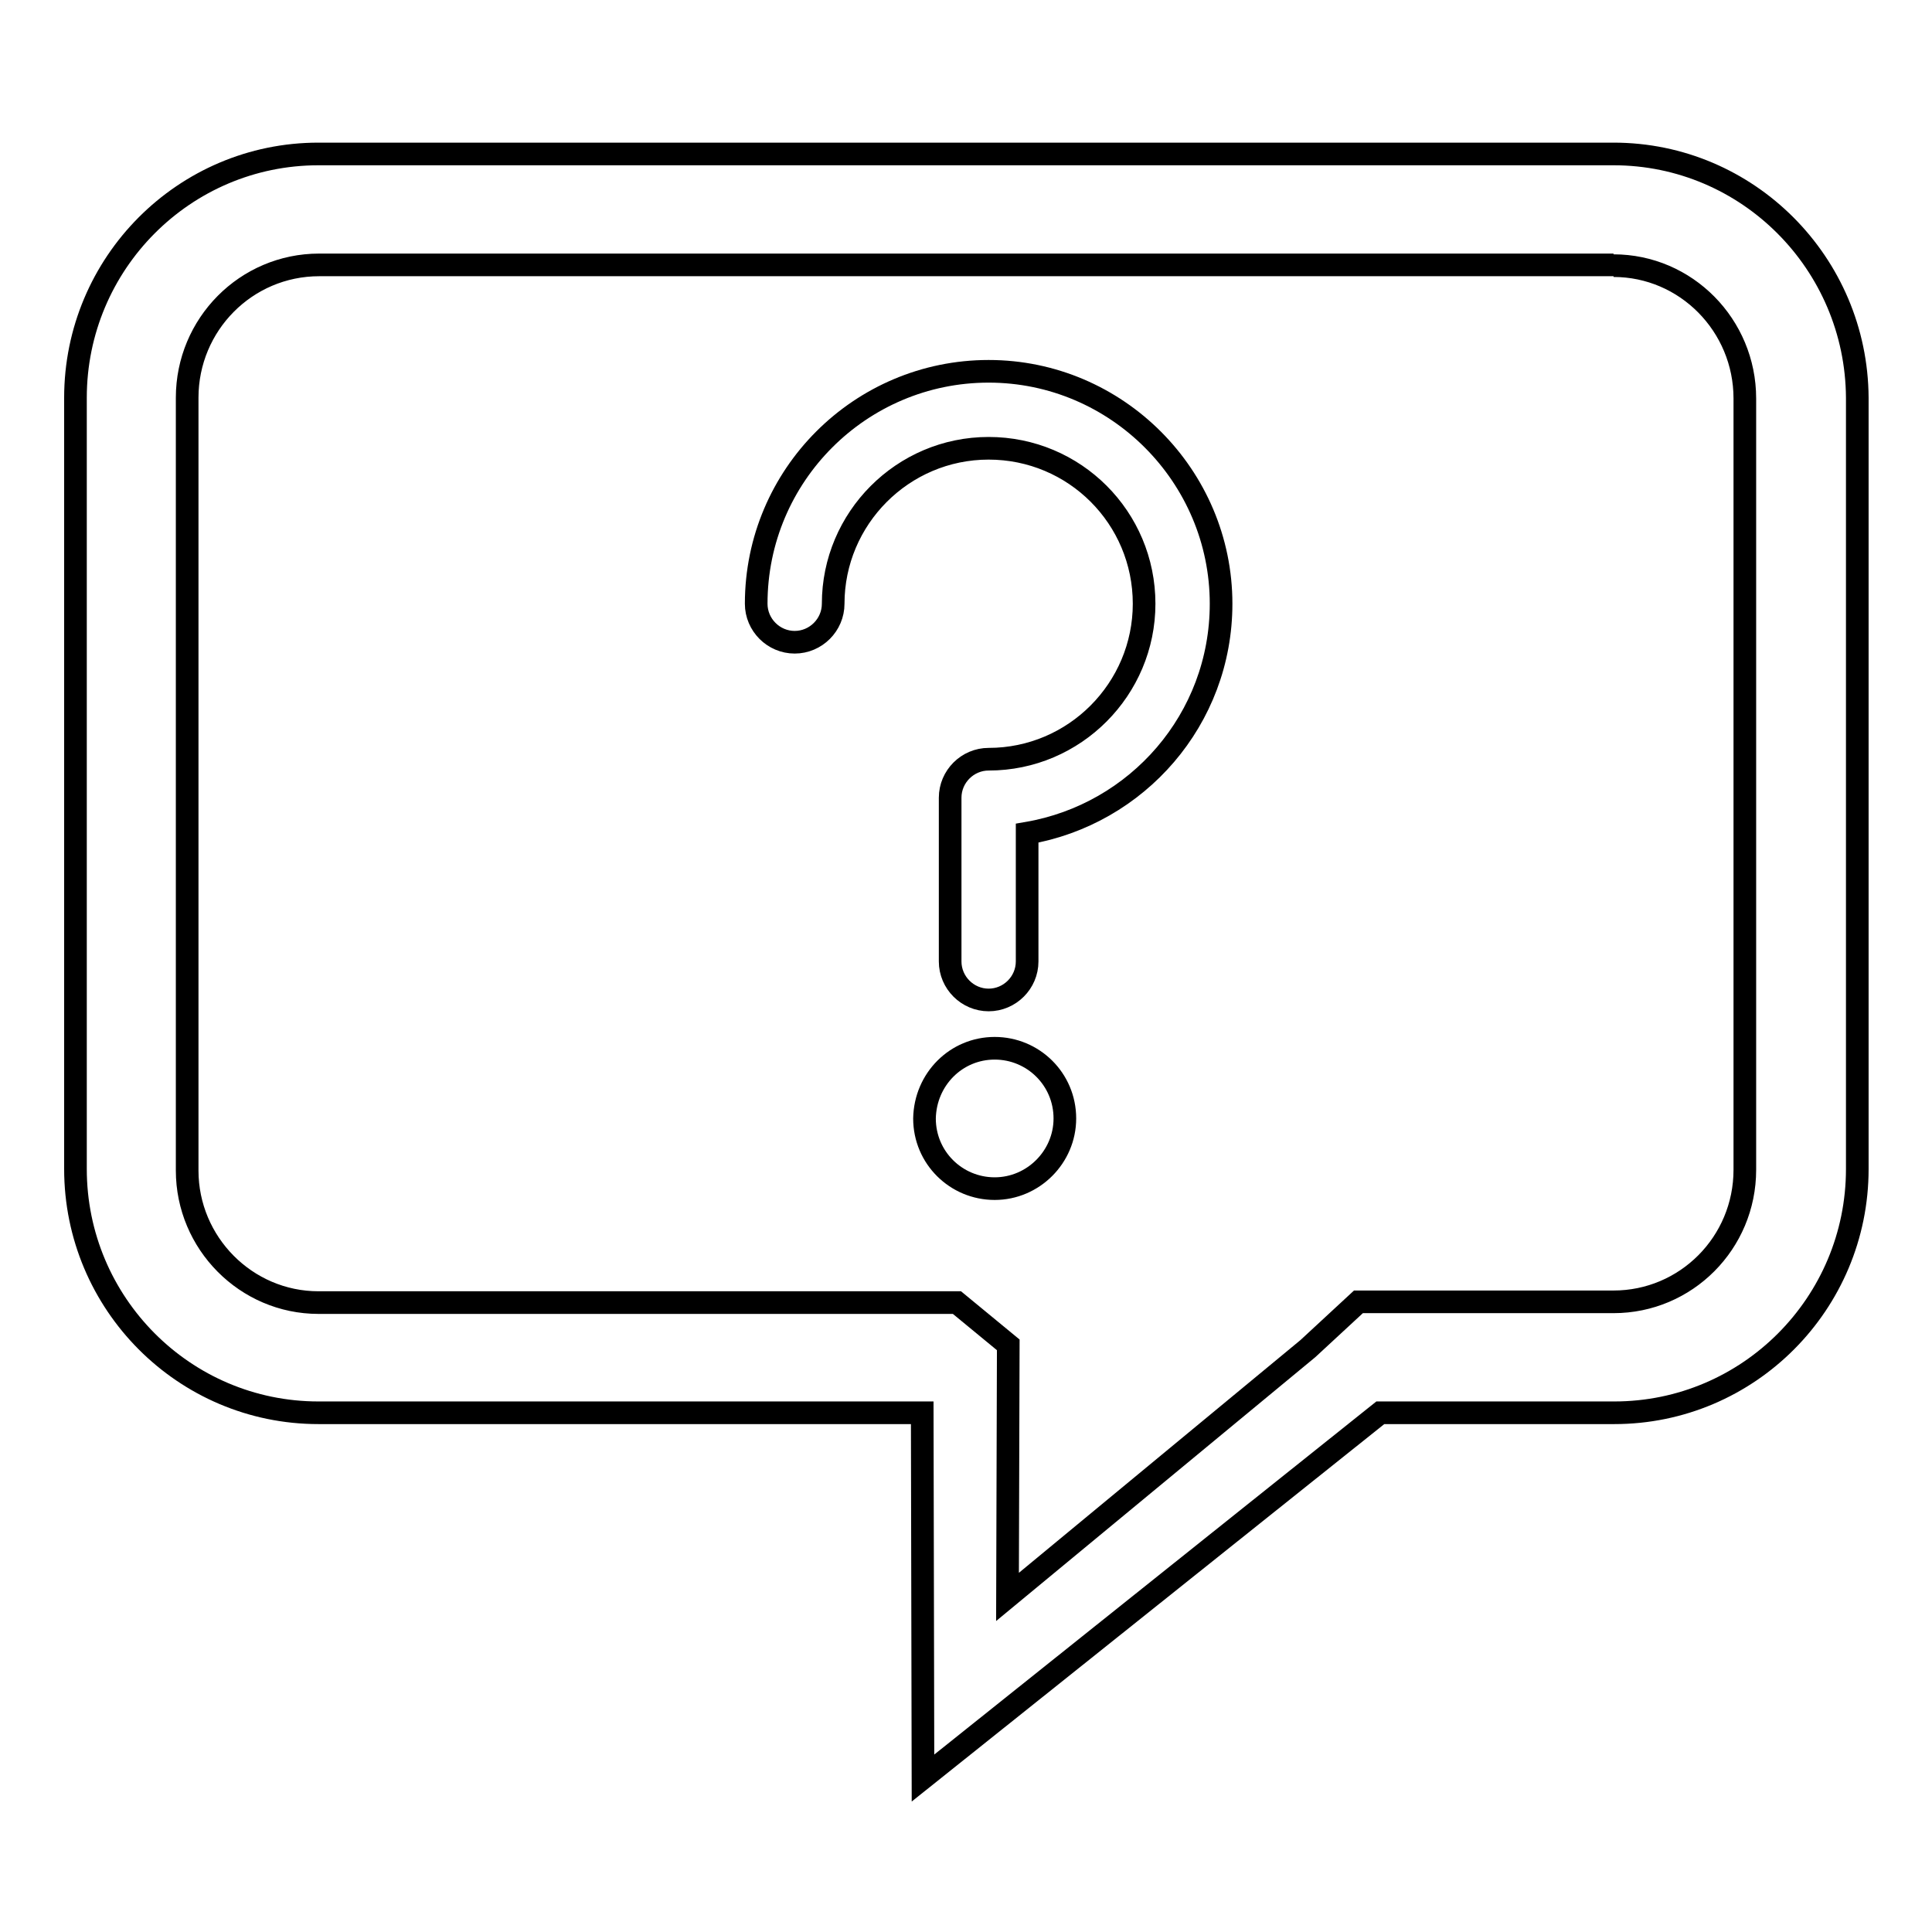
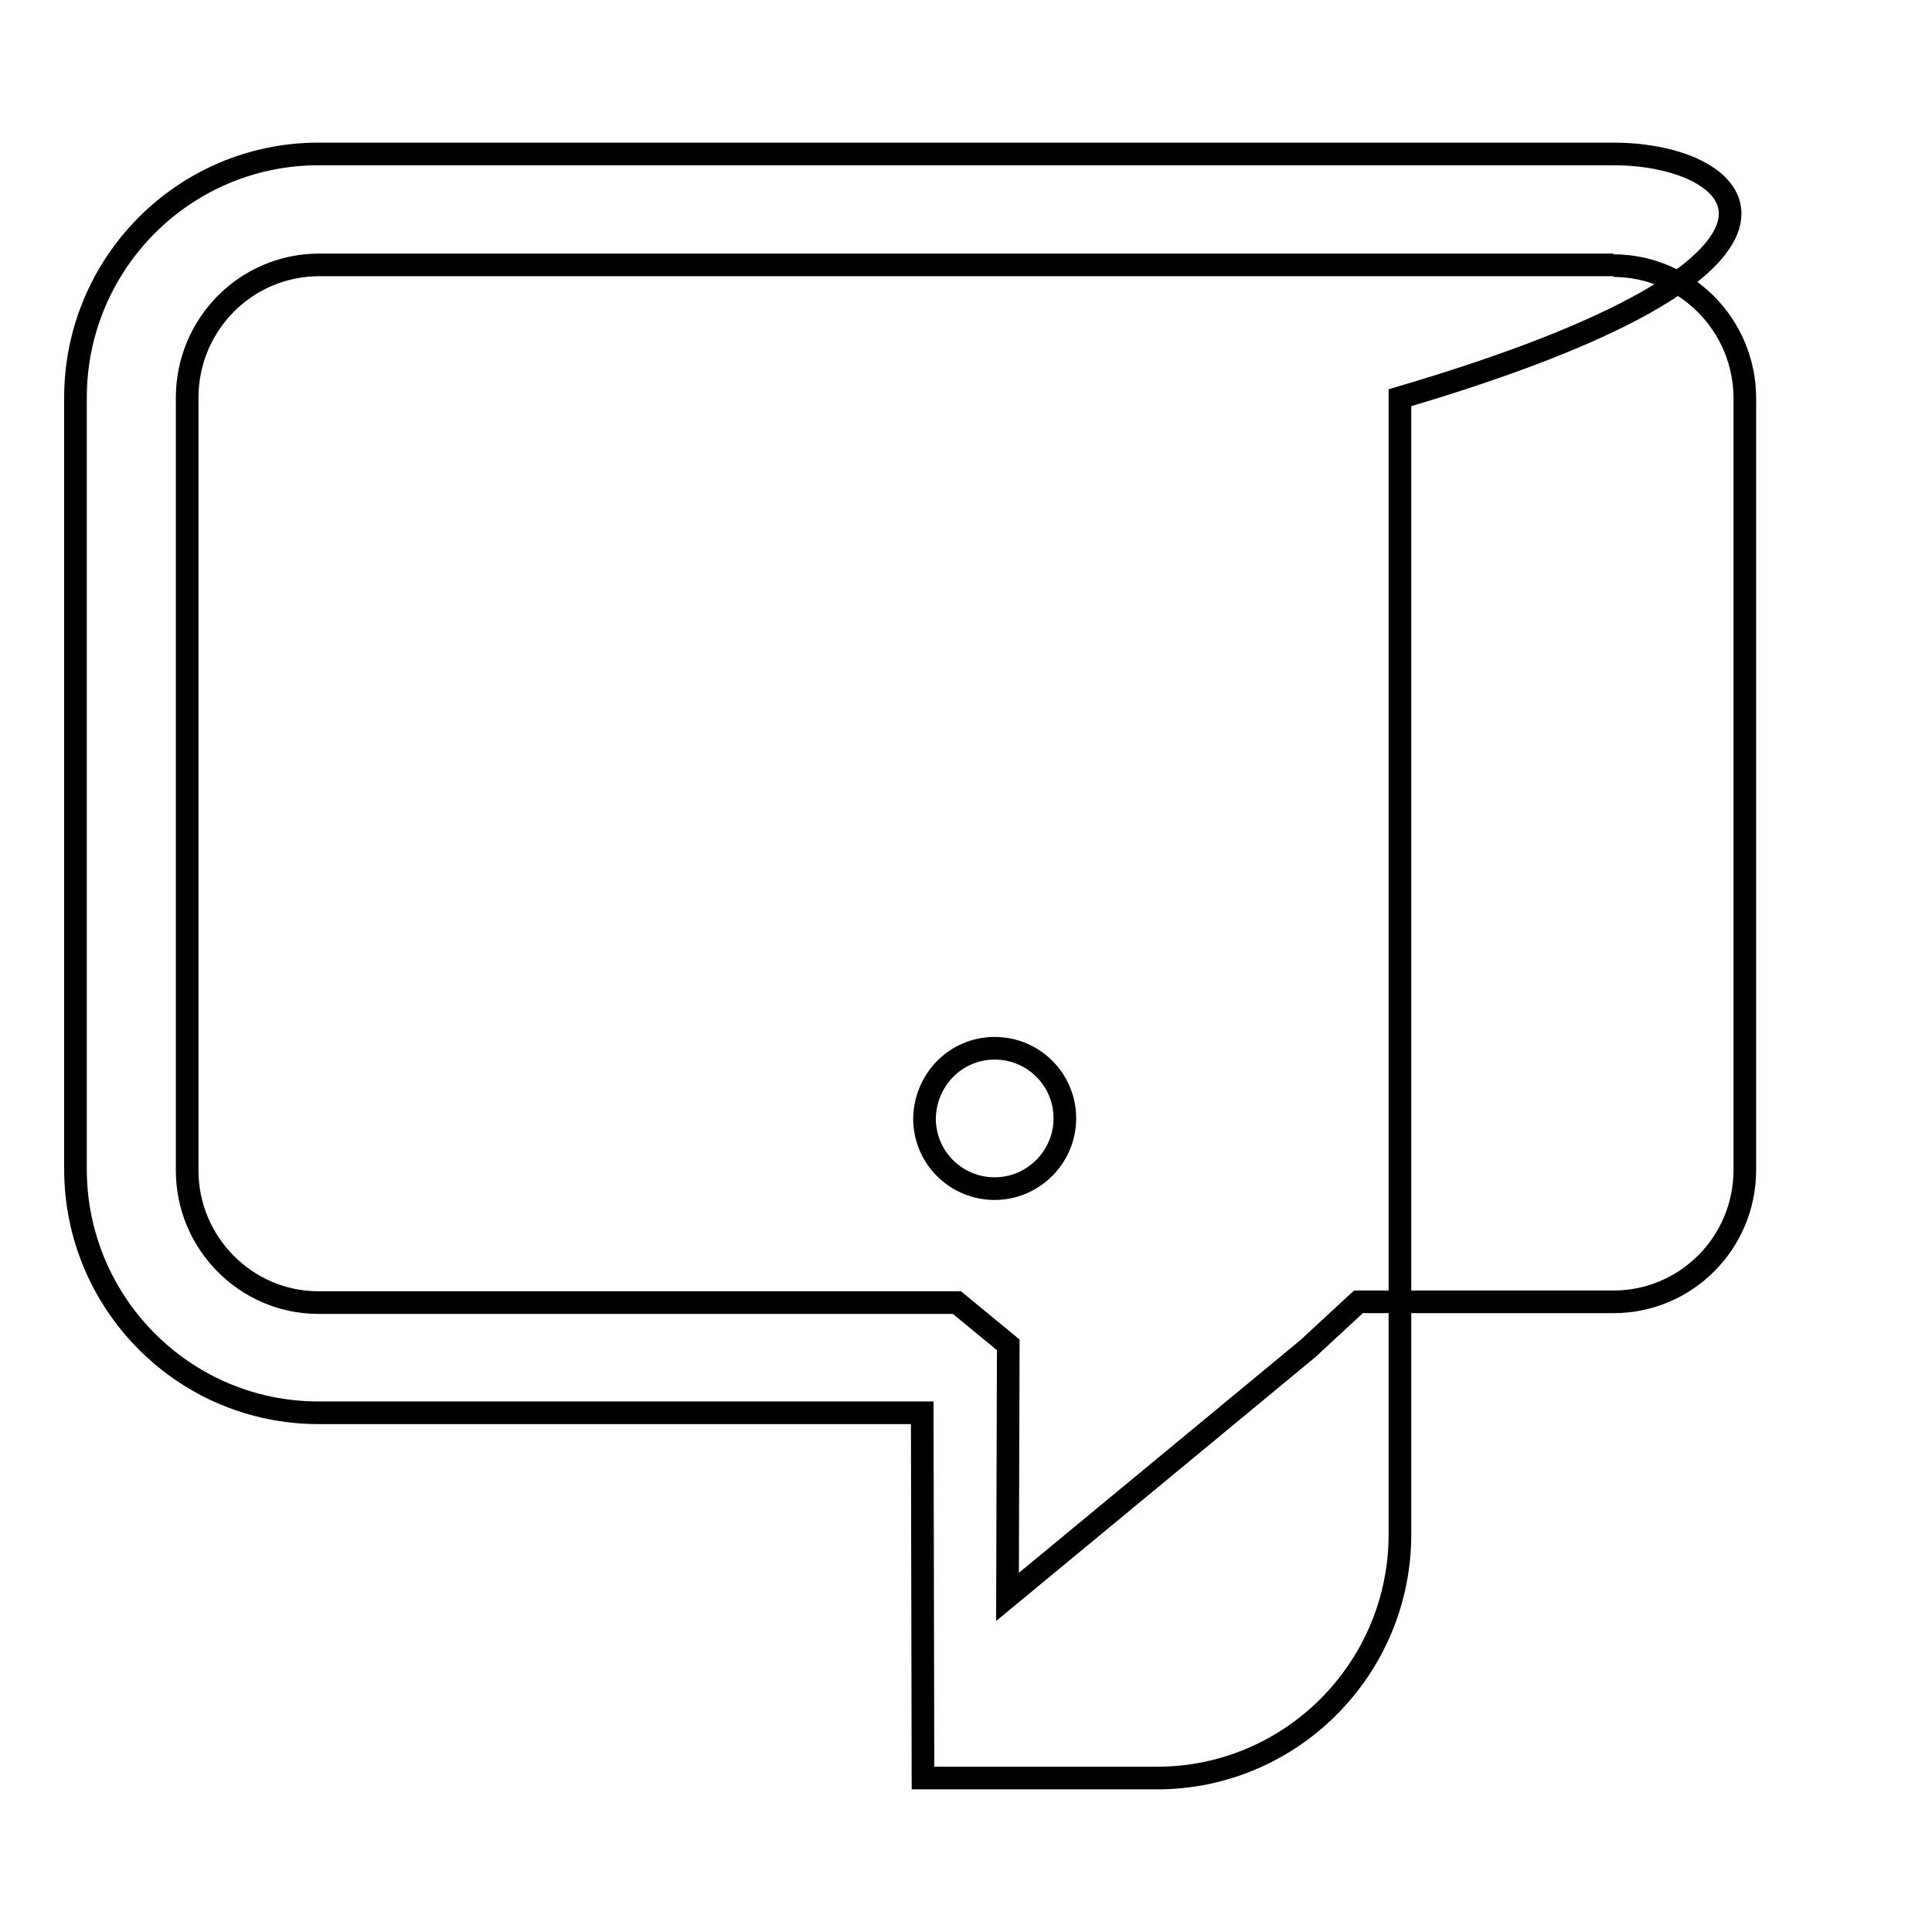
<svg xmlns="http://www.w3.org/2000/svg" version="1.1" x="0px" y="0px" viewBox="0 0 256 256" enable-background="new 0 0 256 256" xml:space="preserve">
  <g>
    <g>
-       <path stroke-width="3" fill-opacity="0" stroke="#000000" d="M213.8,35.2c9.6,0,17.4,7.9,17.4,17.6v102.2c0,9.7-7.8,17.5-17.4,17.5h-21.5H180l-6.7,6.2l-39.8,32.9l0.1-33.4l-6.8-5.6h-4.6h-80c-9.6,0-17.4-7.9-17.4-17.5V52.7c0-9.7,7.8-17.6,17.5-17.6H213.8 M213.8,20.4H42.2C24.4,20.4,10,34.9,10,52.7v102.2c0,17.8,14.4,32.3,32.2,32.3h80l0.1,48.4l60.6-48.4h31c17.8,0,32.2-14.5,32.2-32.3V52.7C246,34.9,231.6,20.4,213.8,20.4L213.8,20.4L213.8,20.4z" />
+       <path stroke-width="3" fill-opacity="0" stroke="#000000" d="M213.8,35.2c9.6,0,17.4,7.9,17.4,17.6v102.2c0,9.7-7.8,17.5-17.4,17.5h-21.5H180l-6.7,6.2l-39.8,32.9l0.1-33.4l-6.8-5.6h-4.6h-80c-9.6,0-17.4-7.9-17.4-17.5V52.7c0-9.7,7.8-17.6,17.5-17.6H213.8 M213.8,20.4H42.2C24.4,20.4,10,34.9,10,52.7v102.2c0,17.8,14.4,32.3,32.2,32.3h80l0.1,48.4h31c17.8,0,32.2-14.5,32.2-32.3V52.7C246,34.9,231.6,20.4,213.8,20.4L213.8,20.4L213.8,20.4z" />
      <path stroke-width="3" fill-opacity="0" stroke="#000000" d="M131.8,92.4" />
      <path stroke-width="3" fill-opacity="0" stroke="#000000" d="M131.8,138.9c5.1,0,9.3,4.1,9.3,9.3c0,5.1-4.2,9.3-9.3,9.3c-5.1,0-9.3-4.1-9.3-9.3C122.6,143,126.7,138.9,131.8,138.9L131.8,138.9z" />
-       <path stroke-width="3" fill-opacity="0" stroke="#000000" d="M131,49.2c-17,0-30.8,13.8-30.8,30.8c0,2.8,2.3,5.1,5.1,5.1c2.8,0,5.1-2.3,5.1-5.1c0-11.3,9.2-20.6,20.6-20.6s20.6,9.2,20.6,20.6c0,11.3-9.2,20.6-20.6,20.6c-2.8,0-5.1,2.3-5.1,5.1v21.7c0,2.8,2.3,5.1,5.1,5.1c2.8,0,5.1-2.3,5.1-5.1v-17c14.6-2.5,25.7-15.1,25.7-30.4C161.8,63.1,148,49.2,131,49.2L131,49.2z" />
    </g>
  </g>
</svg>